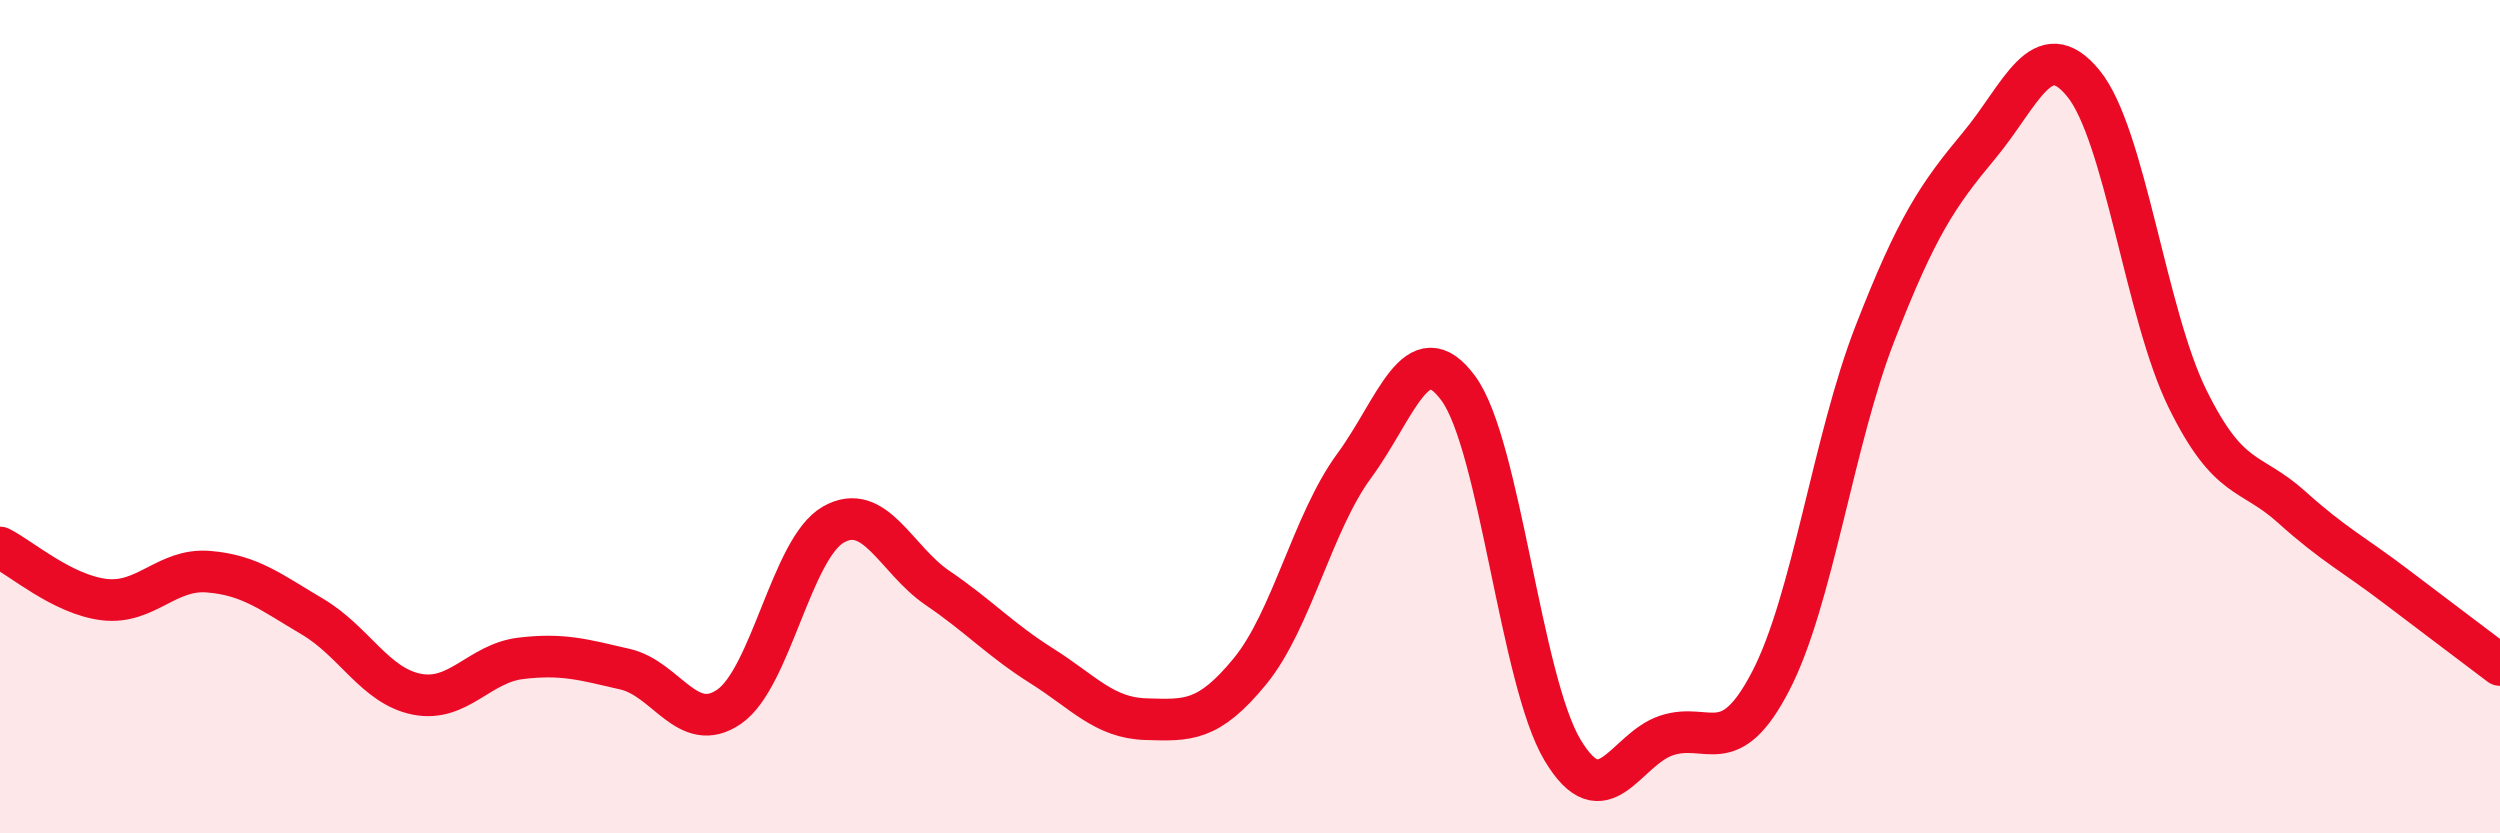
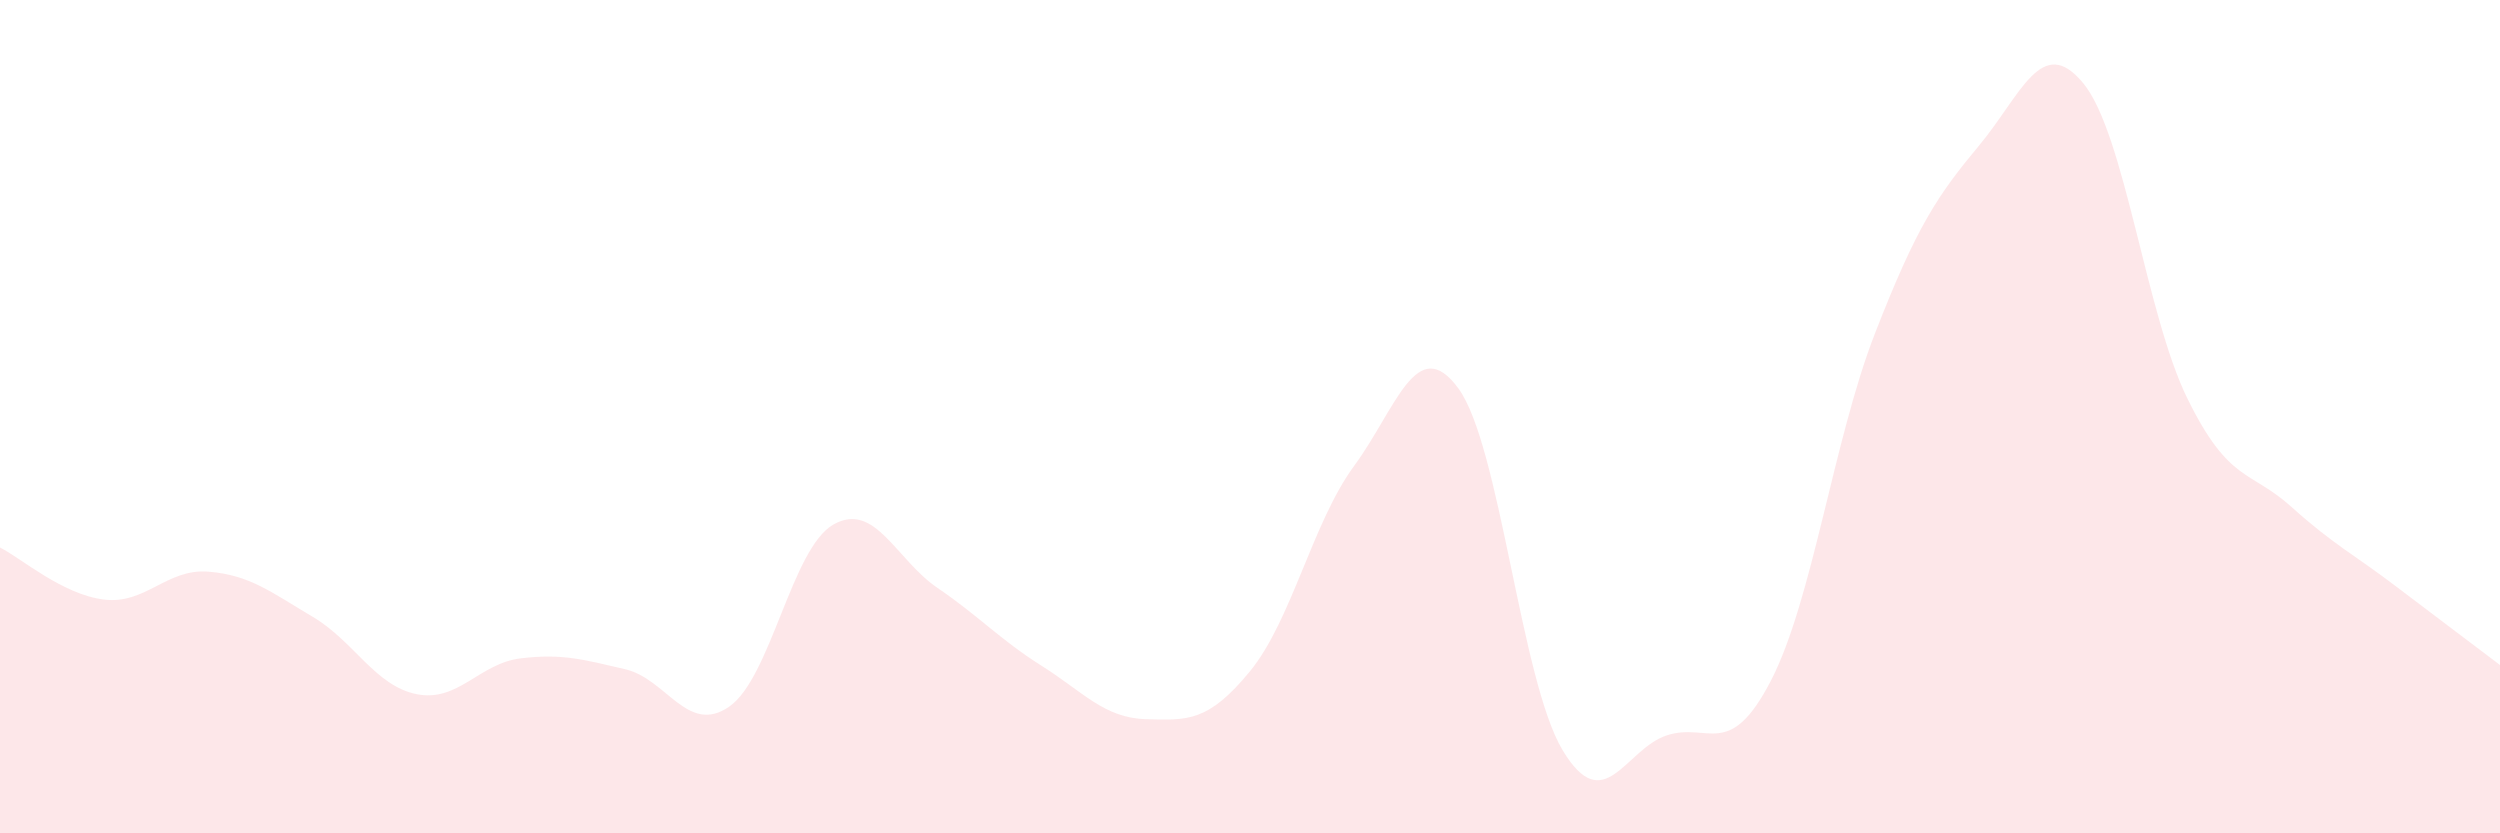
<svg xmlns="http://www.w3.org/2000/svg" width="60" height="20" viewBox="0 0 60 20">
  <path d="M 0,13.14 C 0.5,13.39 1.5,14.27 2.5,14.39 C 3.5,14.51 4,13.64 5,13.72 C 6,13.8 6.5,14.21 7.5,14.8 C 8.5,15.39 9,16.46 10,16.66 C 11,16.86 11.5,15.92 12.5,15.8 C 13.5,15.68 14,15.83 15,16.06 C 16,16.29 16.5,17.65 17.5,16.96 C 18.5,16.27 19,13.16 20,12.59 C 21,12.02 21.5,13.43 22.5,14.11 C 23.5,14.79 24,15.35 25,15.98 C 26,16.61 26.5,17.23 27.5,17.26 C 28.5,17.29 29,17.33 30,16.11 C 31,14.89 31.5,12.54 32.5,11.18 C 33.5,9.82 34,7.96 35,9.32 C 36,10.68 36.5,16.33 37.5,18 C 38.5,19.67 39,17.98 40,17.65 C 41,17.32 41.5,18.27 42.5,16.34 C 43.5,14.41 44,10.57 45,8 C 46,5.43 46.5,4.69 47.5,3.49 C 48.5,2.29 49,0.78 50,2 C 51,3.22 51.5,7.54 52.5,9.57 C 53.5,11.6 54,11.27 55,12.17 C 56,13.07 56.5,13.31 57.5,14.07 C 58.5,14.83 59.5,15.58 60,15.96L60 20L0 20Z" fill="#EB0A25" opacity="0.1" stroke-linecap="round" stroke-linejoin="round" />
-   <path d="M 0,13.14 C 0.5,13.39 1.5,14.27 2.5,14.39 C 3.5,14.51 4,13.64 5,13.72 C 6,13.8 6.5,14.21 7.5,14.8 C 8.5,15.39 9,16.46 10,16.66 C 11,16.86 11.5,15.92 12.5,15.8 C 13.5,15.68 14,15.83 15,16.06 C 16,16.29 16.5,17.65 17.5,16.96 C 18.5,16.27 19,13.16 20,12.59 C 21,12.02 21.5,13.43 22.5,14.11 C 23.5,14.79 24,15.35 25,15.98 C 26,16.61 26.5,17.23 27.5,17.26 C 28.5,17.29 29,17.33 30,16.11 C 31,14.89 31.5,12.54 32.5,11.18 C 33.5,9.82 34,7.96 35,9.32 C 36,10.68 36.5,16.33 37.5,18 C 38.5,19.67 39,17.98 40,17.65 C 41,17.32 41.5,18.27 42.5,16.34 C 43.5,14.41 44,10.57 45,8 C 46,5.43 46.5,4.69 47.5,3.49 C 48.5,2.29 49,0.78 50,2 C 51,3.22 51.5,7.54 52.5,9.57 C 53.5,11.6 54,11.27 55,12.17 C 56,13.07 56.5,13.31 57.5,14.07 C 58.5,14.83 59.5,15.58 60,15.96" stroke="#EB0A25" stroke-width="1" fill="none" stroke-linecap="round" stroke-linejoin="round" />
</svg>